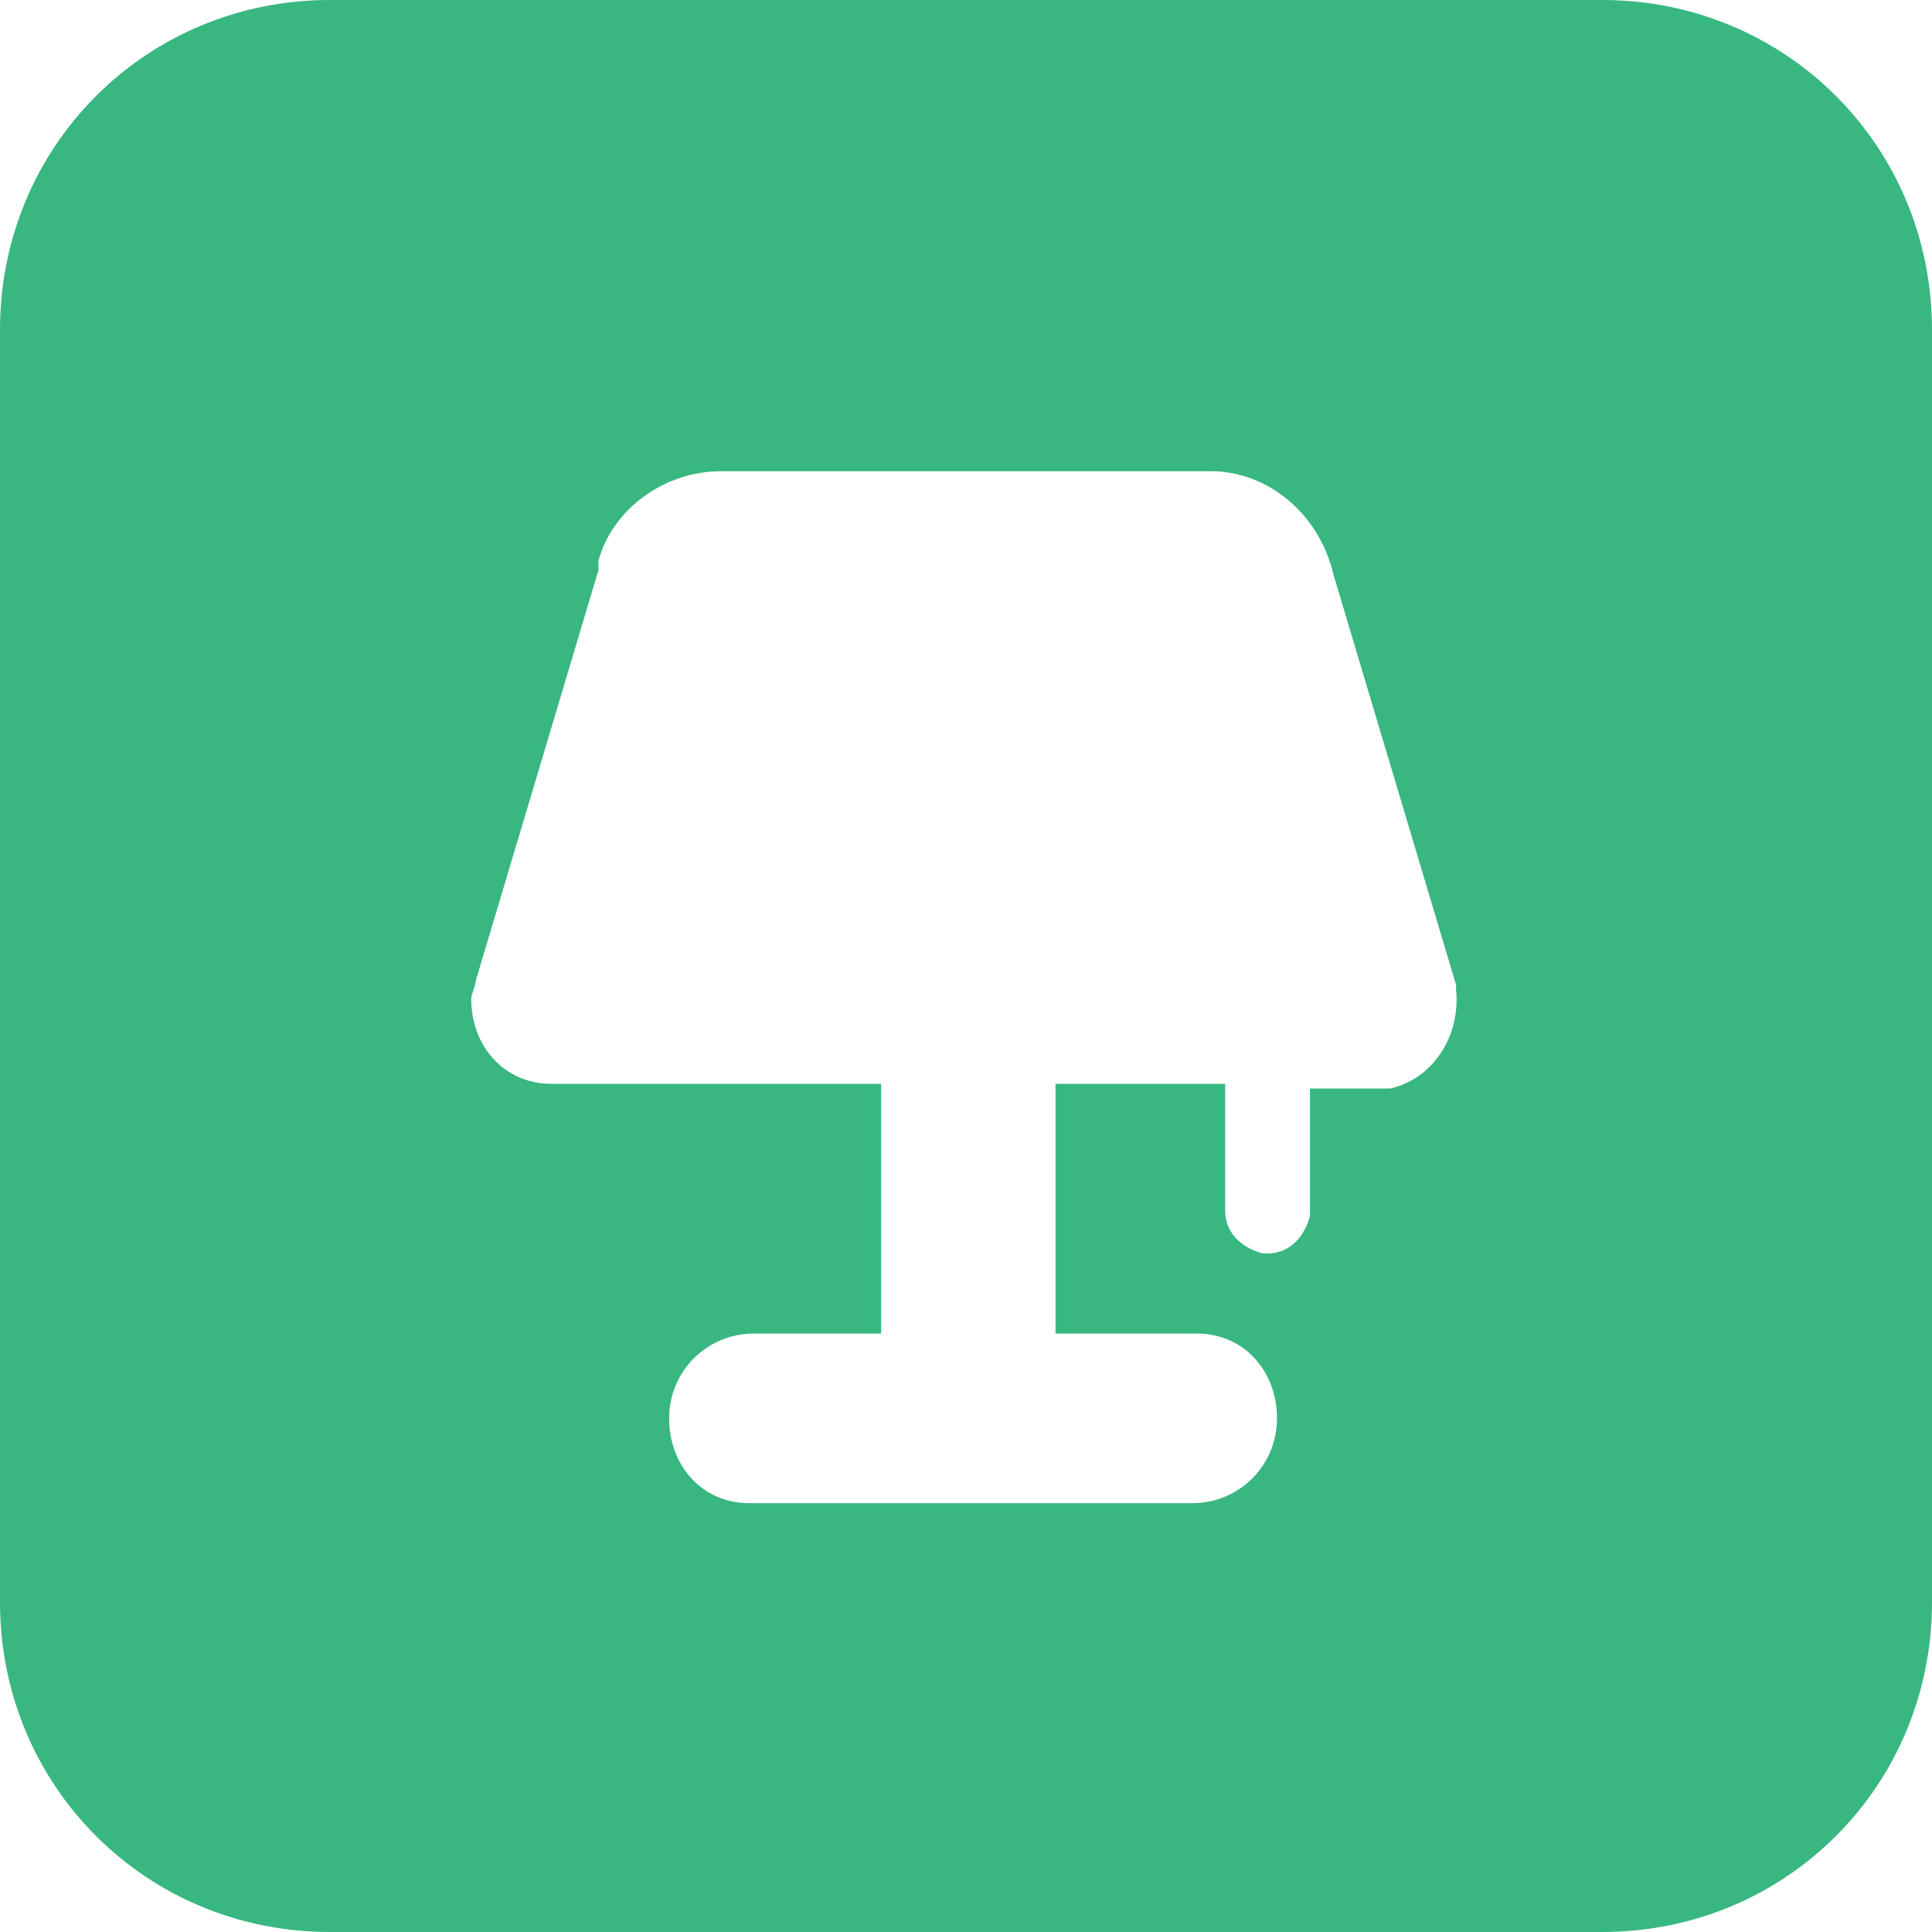
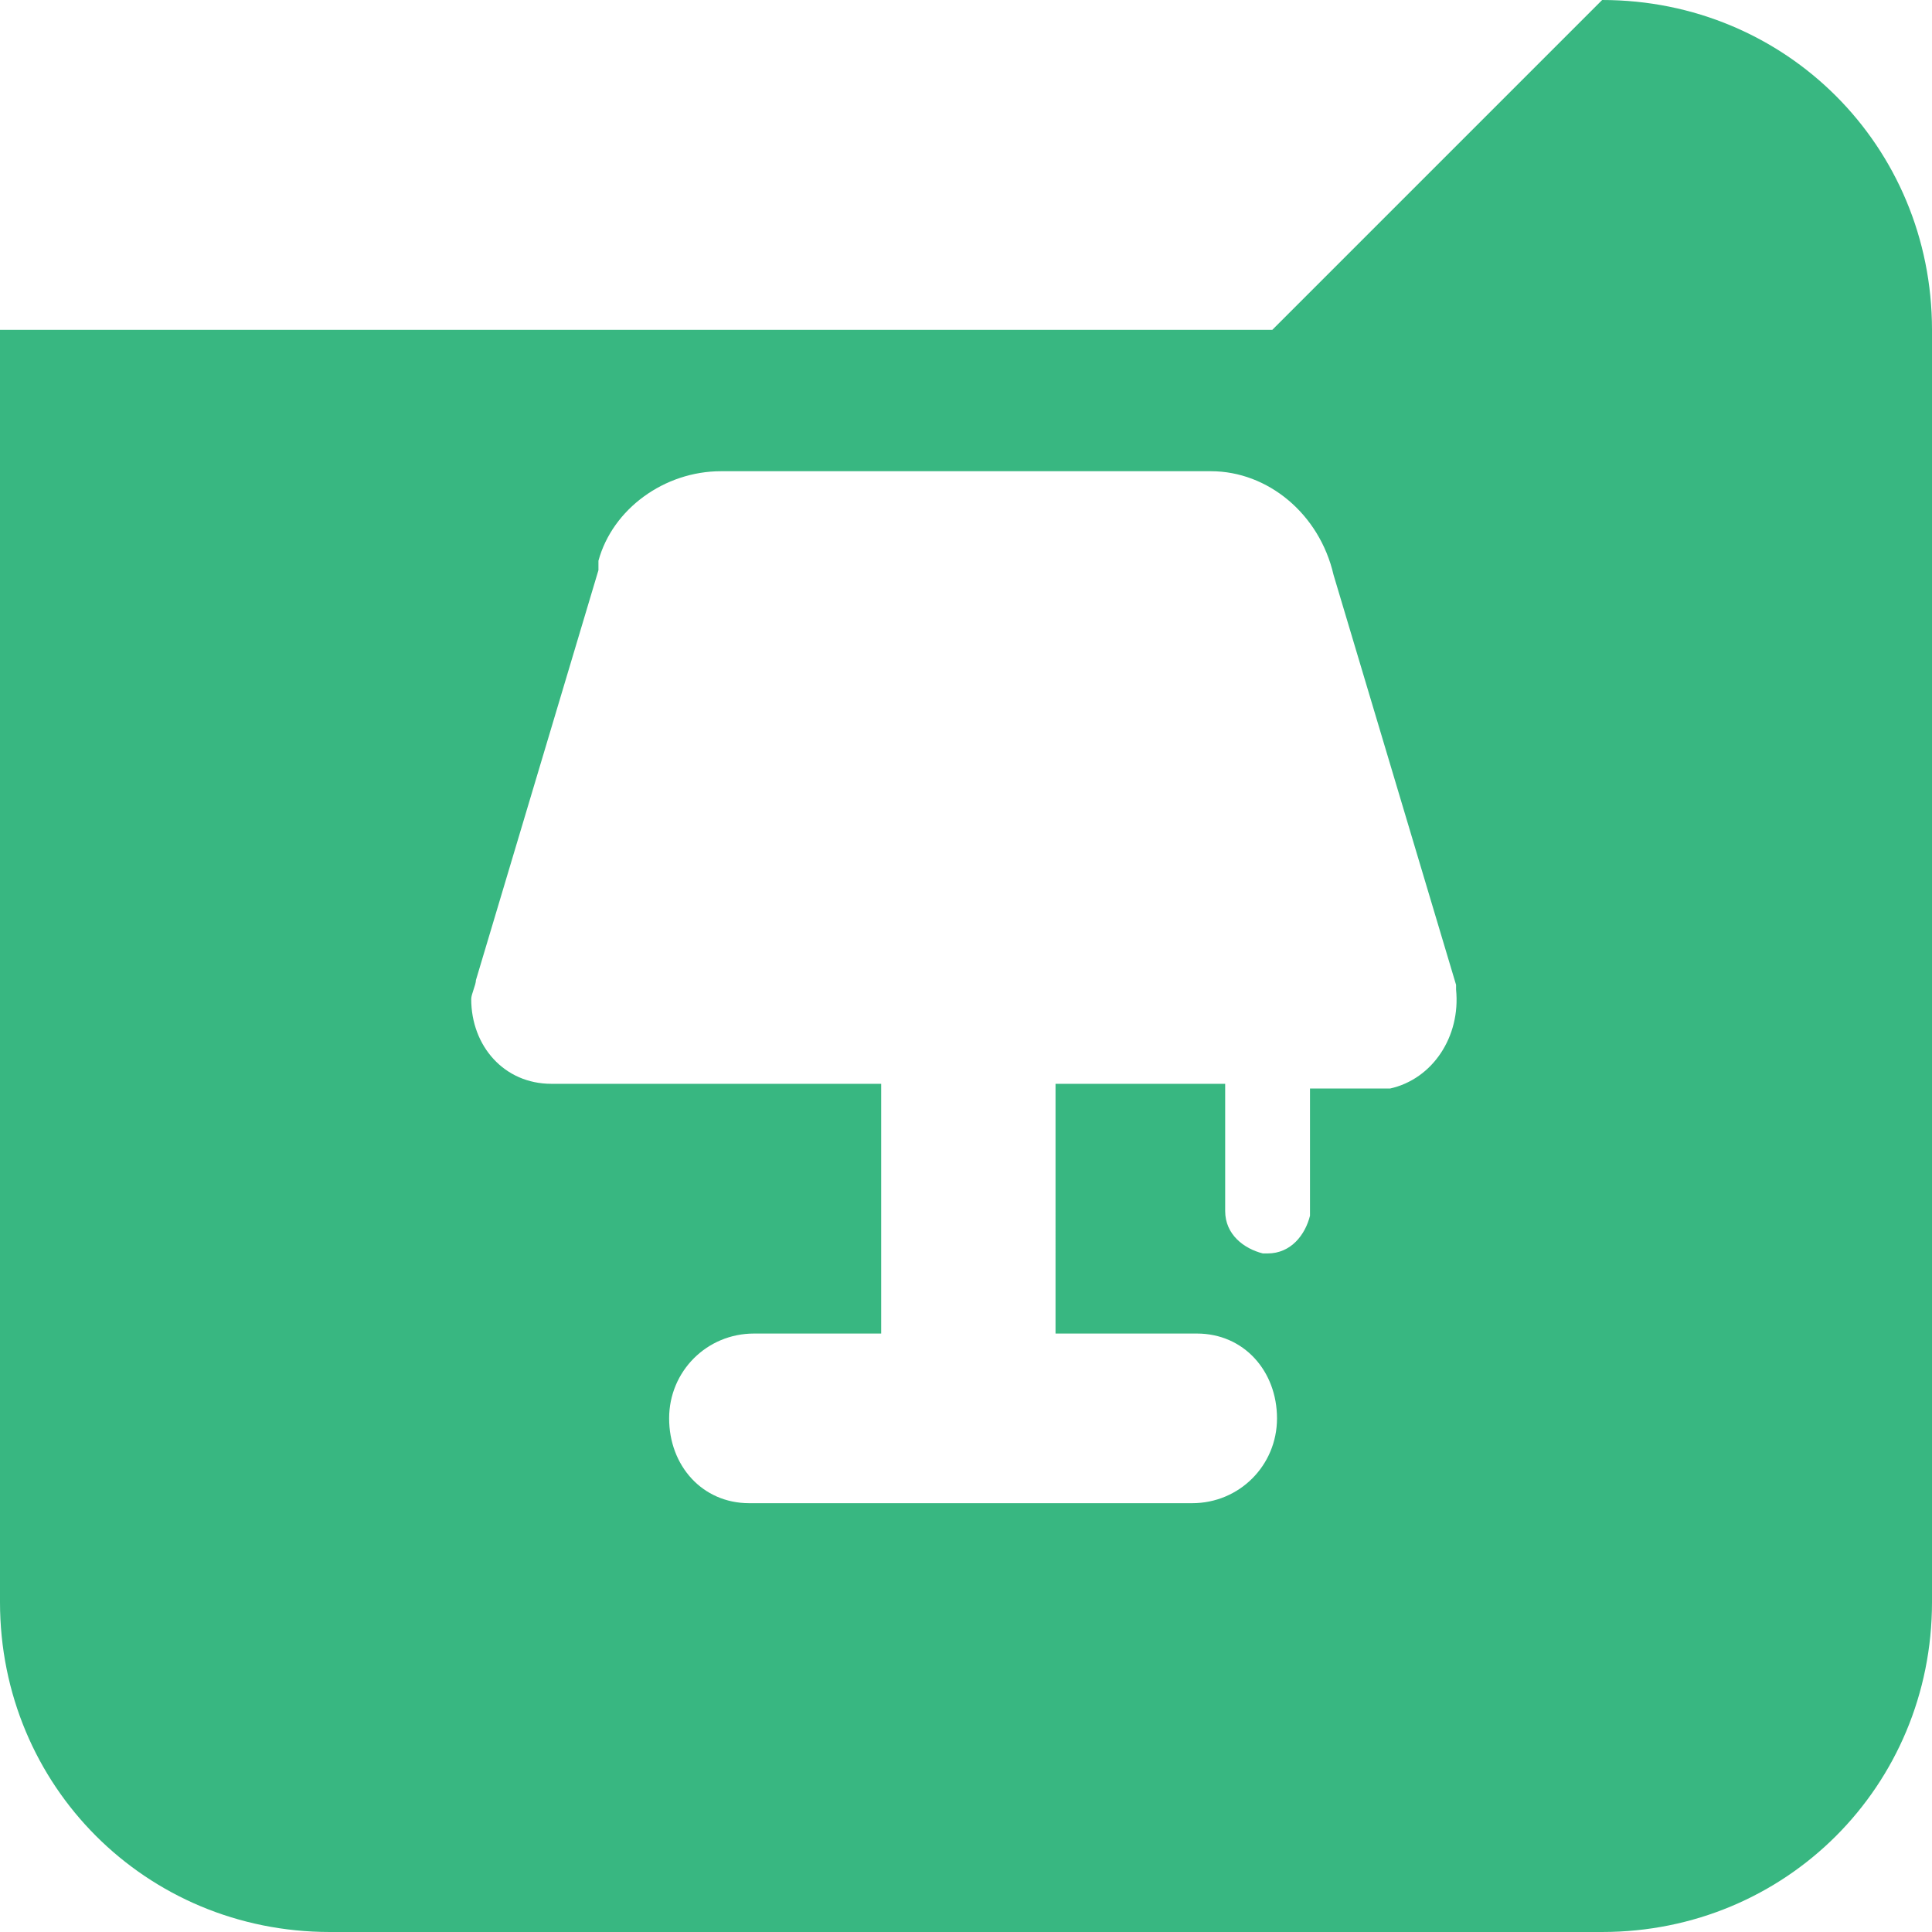
<svg xmlns="http://www.w3.org/2000/svg" t="1668229500416" class="icon" viewBox="0 0 1024 1024" version="1.1" p-id="4650" width="200" height="200">
-   <path d="M849.171 0c97.405 0 174.829 77.424 174.829 174.829v674.341c0 97.405-77.424 174.829-174.829 174.829H174.829c-97.405 0-174.829-77.424-174.829-174.829V174.829c0-97.405 77.424-174.829 174.829-174.829h674.341z m-207.298 249.756H382.127c-29.971 0-57.444 19.98-64.937 47.454v4.995l-64.937 217.288c0 2.498-2.498 7.493-2.498 9.99 0 24.976 17.483 44.956 42.459 44.956h174.829v132.371H399.61c-24.976 0-44.956 19.98-44.956 44.956s17.483 44.956 42.459 44.956H631.883c24.976 0 44.956-19.98 44.956-44.956s-17.483-44.956-42.459-44.956h-74.927V574.439H649.366v67.434c0 12.488 9.99 19.98 19.98 22.478h2.498c12.488 0 19.98-9.99 22.478-19.98v-67.434H736.78c22.478-4.995 37.463-27.473 34.966-52.449v-2.498l-64.937-217.288c-7.493-32.468-34.966-54.946-64.937-54.946z" fill="#38B781" p-id="4651" />
+   <path d="M849.171 0c97.405 0 174.829 77.424 174.829 174.829v674.341c0 97.405-77.424 174.829-174.829 174.829H174.829c-97.405 0-174.829-77.424-174.829-174.829V174.829h674.341z m-207.298 249.756H382.127c-29.971 0-57.444 19.98-64.937 47.454v4.995l-64.937 217.288c0 2.498-2.498 7.493-2.498 9.99 0 24.976 17.483 44.956 42.459 44.956h174.829v132.371H399.61c-24.976 0-44.956 19.98-44.956 44.956s17.483 44.956 42.459 44.956H631.883c24.976 0 44.956-19.98 44.956-44.956s-17.483-44.956-42.459-44.956h-74.927V574.439H649.366v67.434c0 12.488 9.99 19.98 19.98 22.478h2.498c12.488 0 19.98-9.99 22.478-19.98v-67.434H736.78c22.478-4.995 37.463-27.473 34.966-52.449v-2.498l-64.937-217.288c-7.493-32.468-34.966-54.946-64.937-54.946z" fill="#38B781" p-id="4651" />
</svg>